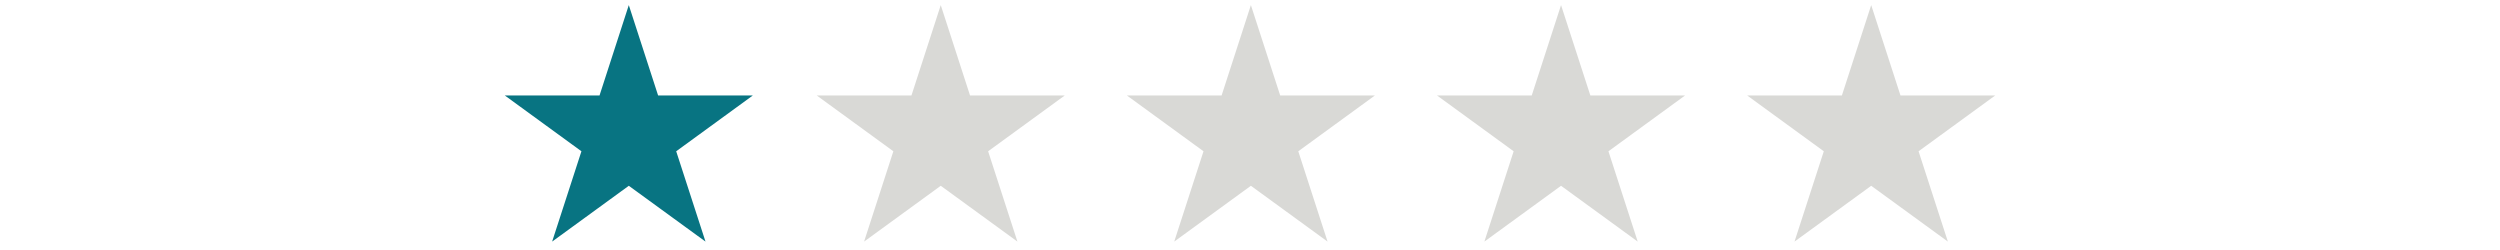
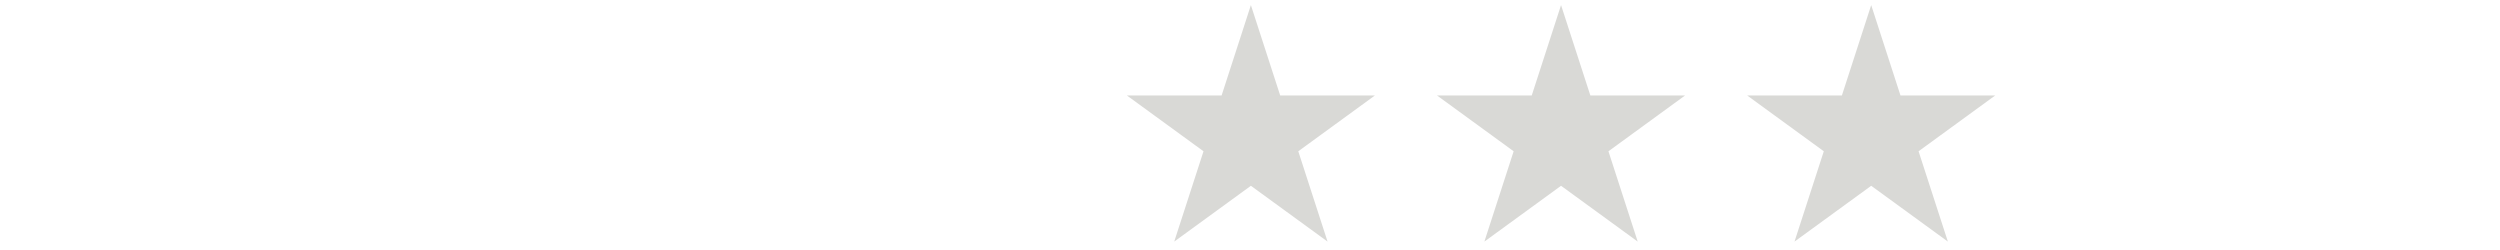
<svg xmlns="http://www.w3.org/2000/svg" width="500" zoomAndPan="magnify" viewBox="0 0 375 37.5" height="50" preserveAspectRatio="xMidYMid meet" version="1.0">
  <defs>
    <clipPath id="f16bcf6101">
      <path d="M 75.715 0.766 L 112.93 0.766 L 112.93 36.238 L 75.715 36.238 Z M 75.715 0.766 " clip-rule="nonzero" />
    </clipPath>
    <clipPath id="20621993ae">
      <path d="M 94.32 0.766 L 98.715 14.316 L 112.93 14.316 L 101.43 22.691 L 105.824 36.238 L 94.32 27.867 L 82.82 36.238 L 87.215 22.691 L 75.715 14.316 L 89.93 14.316 Z M 94.32 0.766 " clip-rule="nonzero" />
    </clipPath>
    <clipPath id="1df35f021f">
      <path d="M 122.504 0.766 L 159.719 0.766 L 159.719 36.238 L 122.504 36.238 Z M 122.504 0.766 " clip-rule="nonzero" />
    </clipPath>
    <clipPath id="2365c94b06">
-       <path d="M 141.113 0.766 L 145.504 14.316 L 159.719 14.316 L 148.219 22.691 L 152.613 36.238 L 141.113 27.867 L 129.613 36.238 L 134.004 22.691 L 122.504 14.316 L 136.719 14.316 Z M 141.113 0.766 " clip-rule="nonzero" />
-     </clipPath>
+       </clipPath>
    <clipPath id="2d5c6f25f0">
      <path d="M 169.027 0.766 L 206.242 0.766 L 206.242 36.238 L 169.027 36.238 Z M 169.027 0.766 " clip-rule="nonzero" />
    </clipPath>
    <clipPath id="1587cbb9e0">
      <path d="M 187.633 0.766 L 192.027 14.316 L 206.242 14.316 L 194.742 22.691 L 199.133 36.238 L 187.633 27.867 L 176.133 36.238 L 180.527 22.691 L 169.027 14.316 L 183.242 14.316 Z M 187.633 0.766 " clip-rule="nonzero" />
    </clipPath>
    <clipPath id="977d5990b2">
      <path d="M 215.547 0.766 L 252.766 0.766 L 252.766 36.238 L 215.547 36.238 Z M 215.547 0.766 " clip-rule="nonzero" />
    </clipPath>
    <clipPath id="186e680be5">
      <path d="M 234.156 0.766 L 238.551 14.316 L 252.766 14.316 L 241.266 22.691 L 245.656 36.238 L 234.156 27.867 L 222.656 36.238 L 227.047 22.691 L 215.547 14.316 L 229.762 14.316 Z M 234.156 0.766 " clip-rule="nonzero" />
    </clipPath>
    <clipPath id="ce6d094ab0">
      <path d="M 262.07 0.766 L 299.285 0.766 L 299.285 36.238 L 262.07 36.238 Z M 262.07 0.766 " clip-rule="nonzero" />
    </clipPath>
    <clipPath id="7064b15837">
      <path d="M 280.68 0.766 L 285.07 14.316 L 299.285 14.316 L 287.785 22.691 L 292.18 36.238 L 280.68 27.867 L 269.176 36.238 L 273.57 22.691 L 262.07 14.316 L 276.285 14.316 Z M 280.68 0.766 " clip-rule="nonzero" />
    </clipPath>
  </defs>
  <g clip-path="url(#f16bcf6101)">
    <g clip-path="url(#20621993ae)">
-       <path fill="#087482" d="M 75.715 0.766 L 112.93 0.766 L 112.93 36.238 L 75.715 36.238 Z M 75.715 0.766 " fill-opacity="1" fill-rule="nonzero" />
-     </g>
+       </g>
  </g>
  <g clip-path="url(#1df35f021f)">
    <g clip-path="url(#2365c94b06)">
-       <path fill="#d9d9d6" d="M 122.504 0.766 L 159.719 0.766 L 159.719 36.238 L 122.504 36.238 Z M 122.504 0.766 " fill-opacity="1" fill-rule="nonzero" />
+       <path fill="#d9d9d6" d="M 122.504 0.766 L 159.719 0.766 L 159.719 36.238 L 122.504 36.238 M 122.504 0.766 " fill-opacity="1" fill-rule="nonzero" />
    </g>
  </g>
  <g clip-path="url(#2d5c6f25f0)">
    <g clip-path="url(#1587cbb9e0)">
      <path fill="#d9d9d6" d="M 169.027 0.766 L 206.242 0.766 L 206.242 36.238 L 169.027 36.238 Z M 169.027 0.766 " fill-opacity="1" fill-rule="nonzero" />
    </g>
  </g>
  <g clip-path="url(#977d5990b2)">
    <g clip-path="url(#186e680be5)">
      <path fill="#d9d9d6" d="M 215.547 0.766 L 252.766 0.766 L 252.766 36.238 L 215.547 36.238 Z M 215.547 0.766 " fill-opacity="1" fill-rule="nonzero" />
    </g>
  </g>
  <g clip-path="url(#ce6d094ab0)">
    <g clip-path="url(#7064b15837)">
      <path fill="#d9d9d6" d="M 262.07 0.766 L 299.285 0.766 L 299.285 36.238 L 262.07 36.238 Z M 262.07 0.766 " fill-opacity="1" fill-rule="nonzero" />
    </g>
  </g>
</svg>